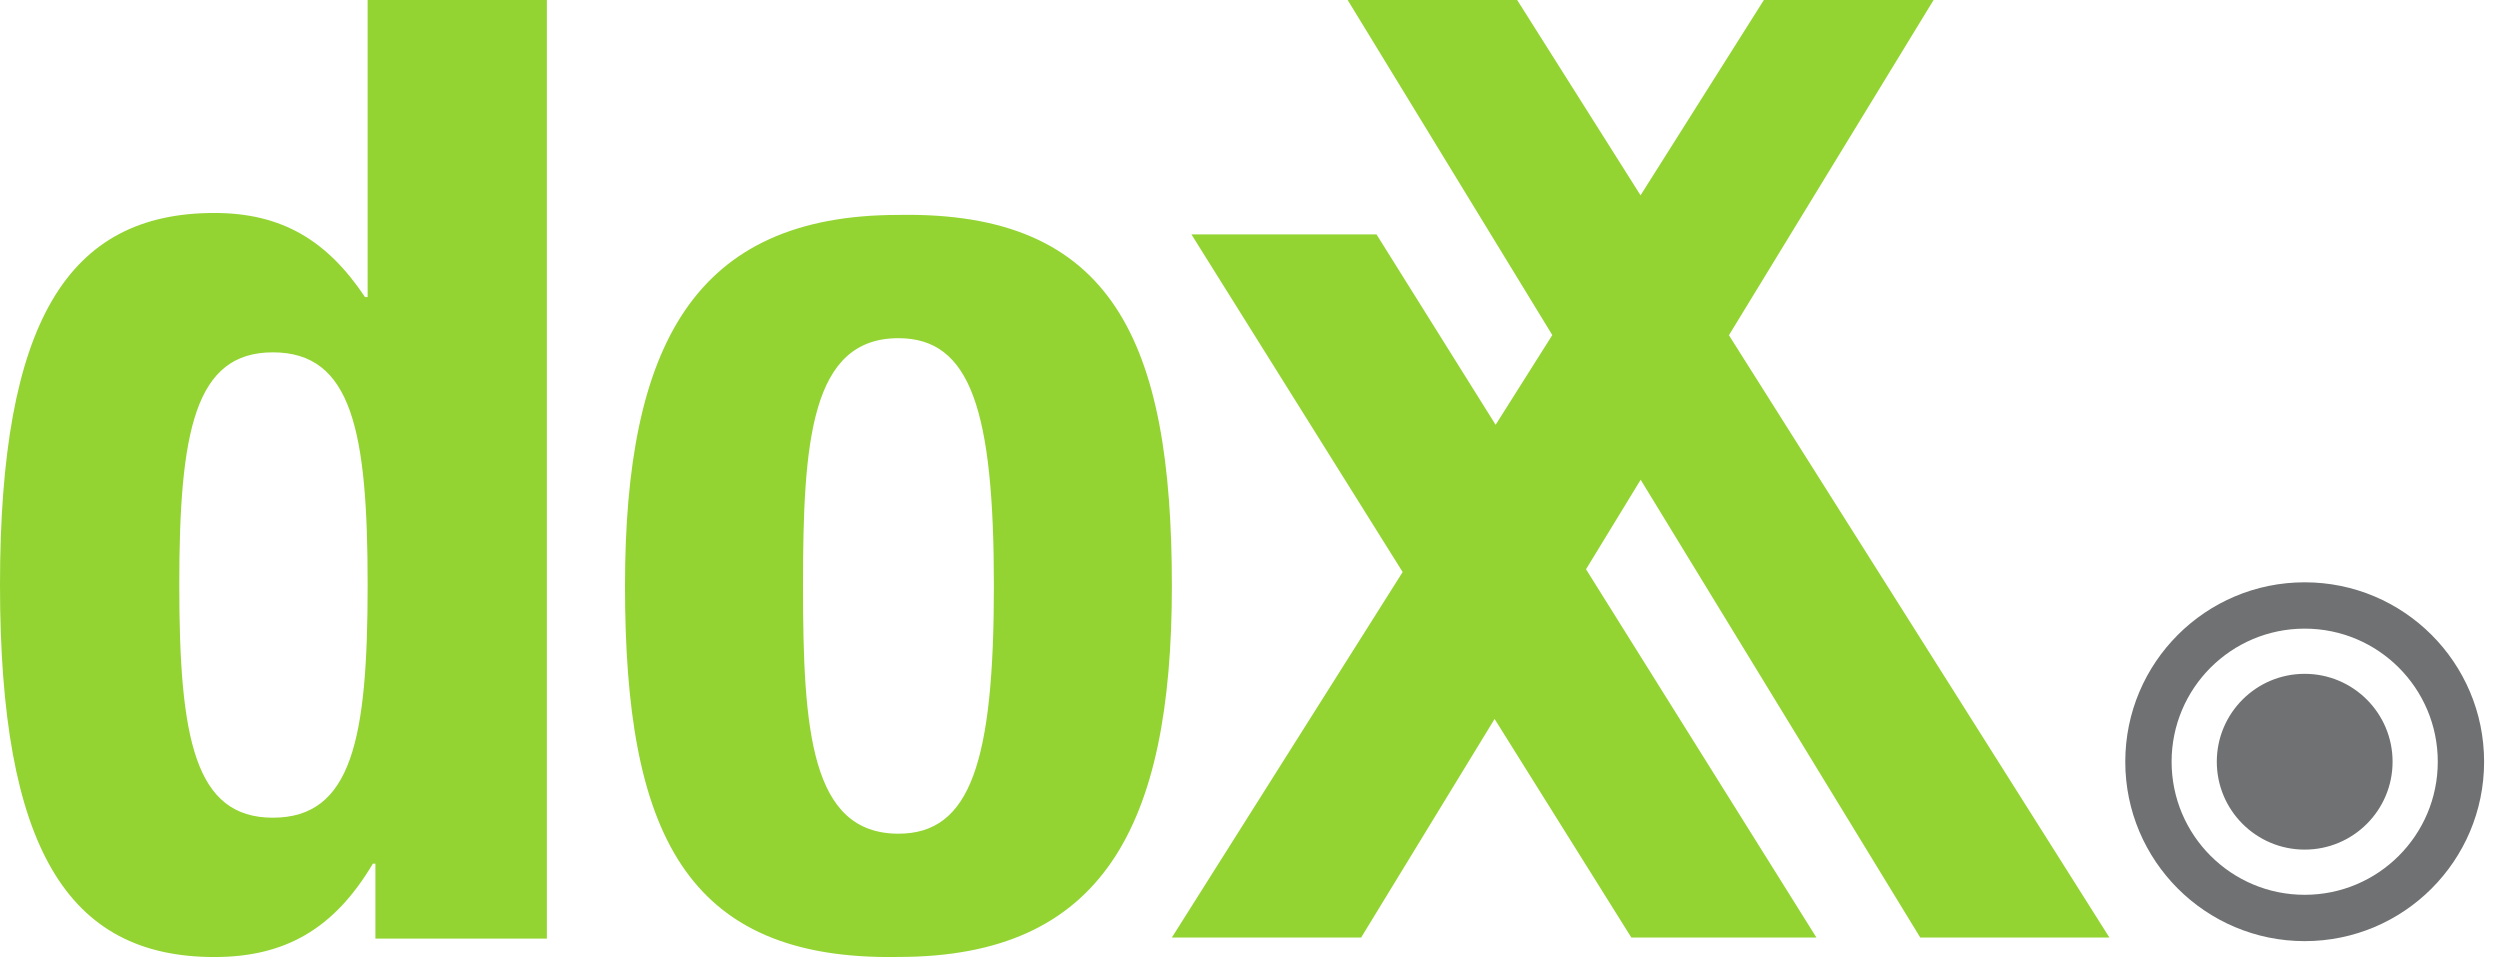
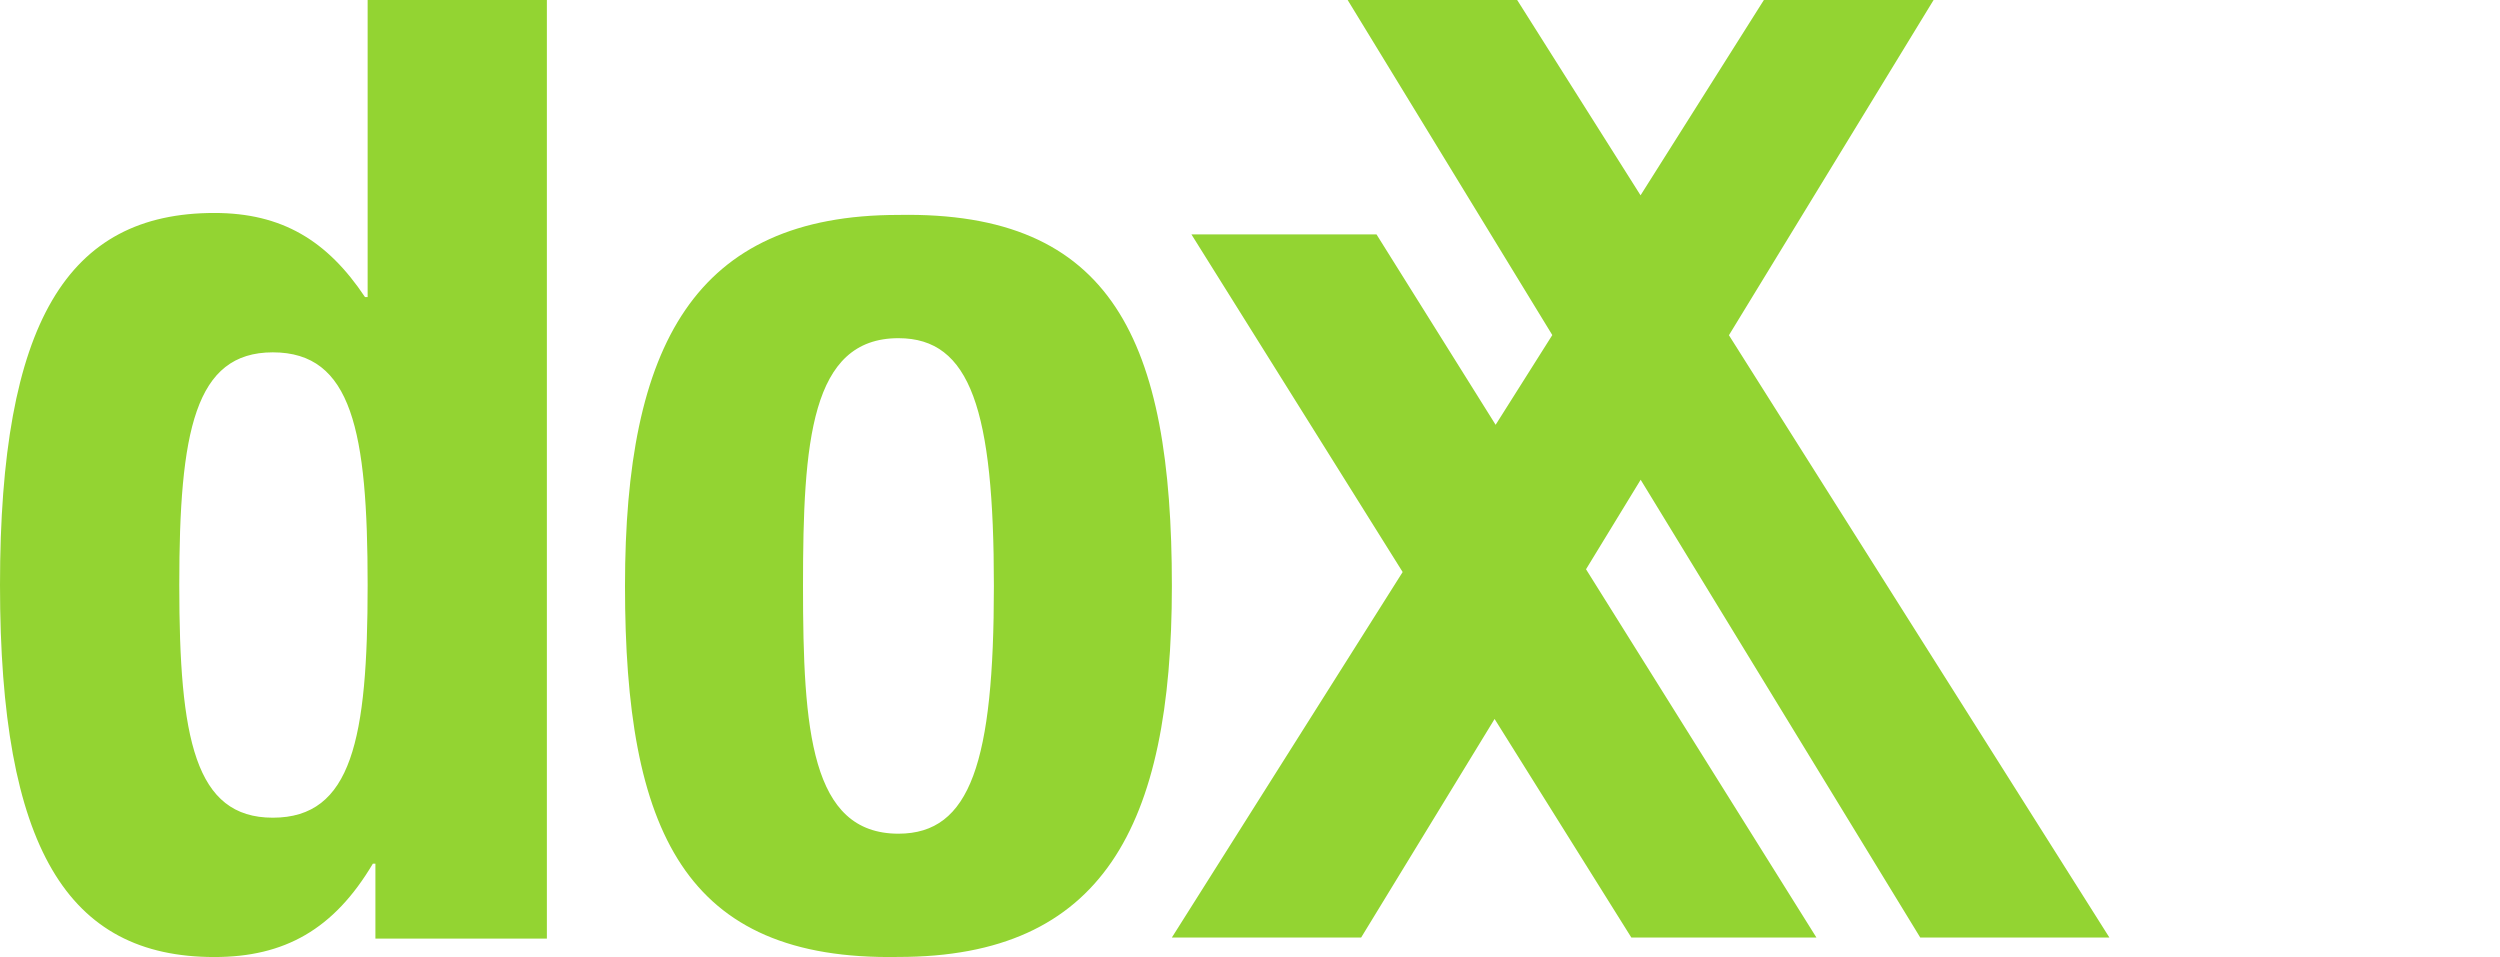
<svg xmlns="http://www.w3.org/2000/svg" width="128px" height="49px" viewBox="0 0 128 49">
  <title>logo doxx</title>
  <desc>Jobvermittlung für Ärzte und Pflegekräfte. | doxx.</desc>
  <defs />
  <g id="Symbols---Header" stroke="none" stroke-width="1" fill="none" fill-rule="evenodd">
    <g id="Page/Header/Hauptnavigation" transform="translate(-64, -36)">
      <g id="Logo" transform="translate(64, 36)">
-         <path d="M118,43.5 C120.485,43.5 122.5,41.485 122.5,39 C122.5,36.515 120.485,34.5 118,34.5 C115.515,34.5 113.5,36.515 113.5,39 C113.5,41.485 115.515,43.5 118,43.5 M118,48.186 C112.927,48.186 108.814,44.073 108.814,39 C108.814,33.927 112.927,29.814 118,29.814 C123.073,29.814 127.186,33.927 127.186,39 C127.186,44.073 123.073,48.186 118,48.186 Z M118,45.814 C121.763,45.814 124.814,42.763 124.814,39 C124.814,35.237 121.763,32.186 118,32.186 C114.237,32.186 111.186,35.237 111.186,39 C111.186,42.763 114.237,45.814 118,45.814 Z" id="cirlcle" fill="#707172" fill-rule="nonzero" />
        <path d="M76.576,21.75 L79.478,17.155 L69,0 L77.679,0 L83.996,10 L90.311,0 L99,0 L88.521,17.163 L108,48 L98.316,48 L84.002,24.563 L81.204,29.146 L93,48 L83.524,48 L76.523,36.811 L69.691,48 L60,48 L71.816,29.288 L61,12 L70.476,12 L76.576,21.75 Z M32,30.001 C32,42.552 35.039,49.195 46.001,48.996 C56.435,48.996 60,42.349 60,30.001 C60,17.449 56.963,10.804 46.001,11.004 C35.567,11.004 32,17.649 32,30.001 Z M41.114,30.001 C41.114,22.617 41.509,17.315 46.001,17.315 C49.698,17.315 50.887,21.007 50.887,30.001 C50.887,38.995 49.698,42.685 46.001,42.685 C41.509,42.685 41.114,37.383 41.114,30.001 L41.114,30.001 Z M9.179,29.953 C9.179,22.077 9.977,18.04 13.968,18.04 C18.024,18.04 18.823,22.077 18.823,29.953 C18.823,37.826 18.024,41.866 13.968,41.866 C9.977,41.866 9.179,37.826 9.179,29.953 Z M19.221,48.058 L28,48.058 L28,0 L18.823,0 L18.823,15.211 L18.689,15.211 C16.76,12.317 14.434,10.904 10.975,10.904 C3.46,10.904 0,16.491 0,29.953 C0,43.413 3.46,49 10.975,49 C14.566,49 17.093,47.587 19.09,44.221 L19.221,44.221 L19.221,48.058 L19.221,48.058 Z" id="doxx" fill="#93D432" />
      </g>
    </g>
  </g>
</svg>